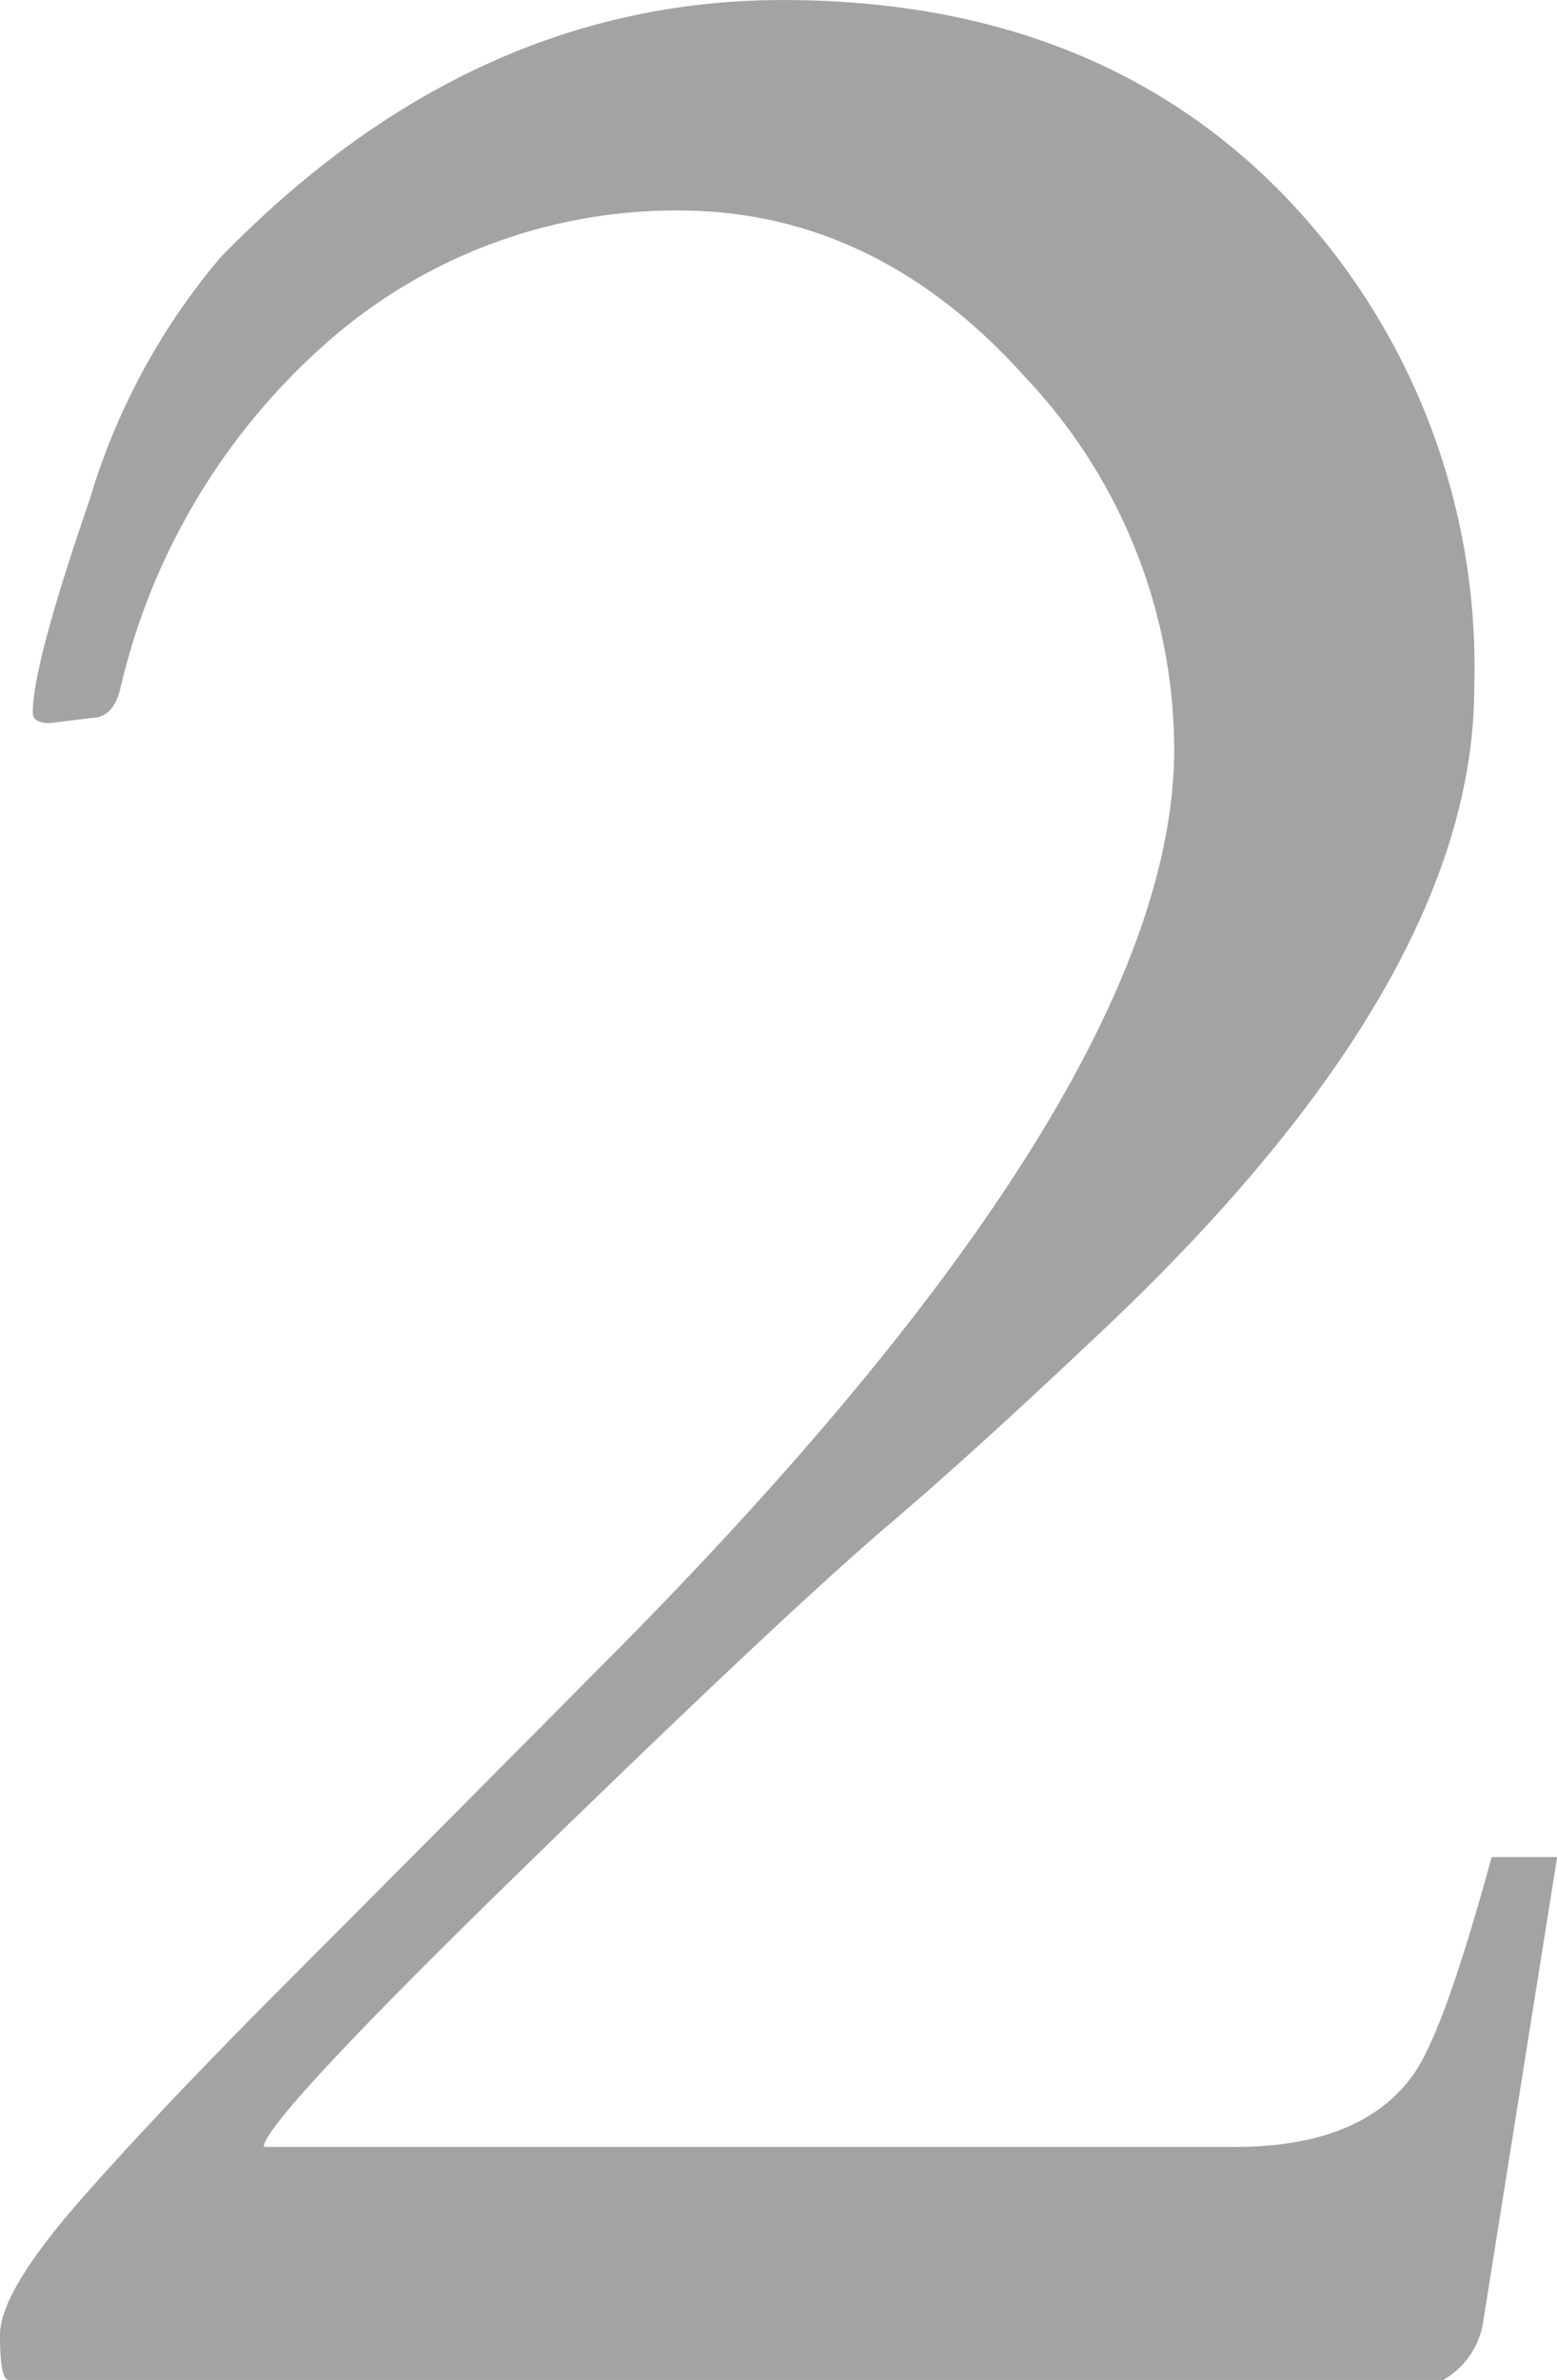
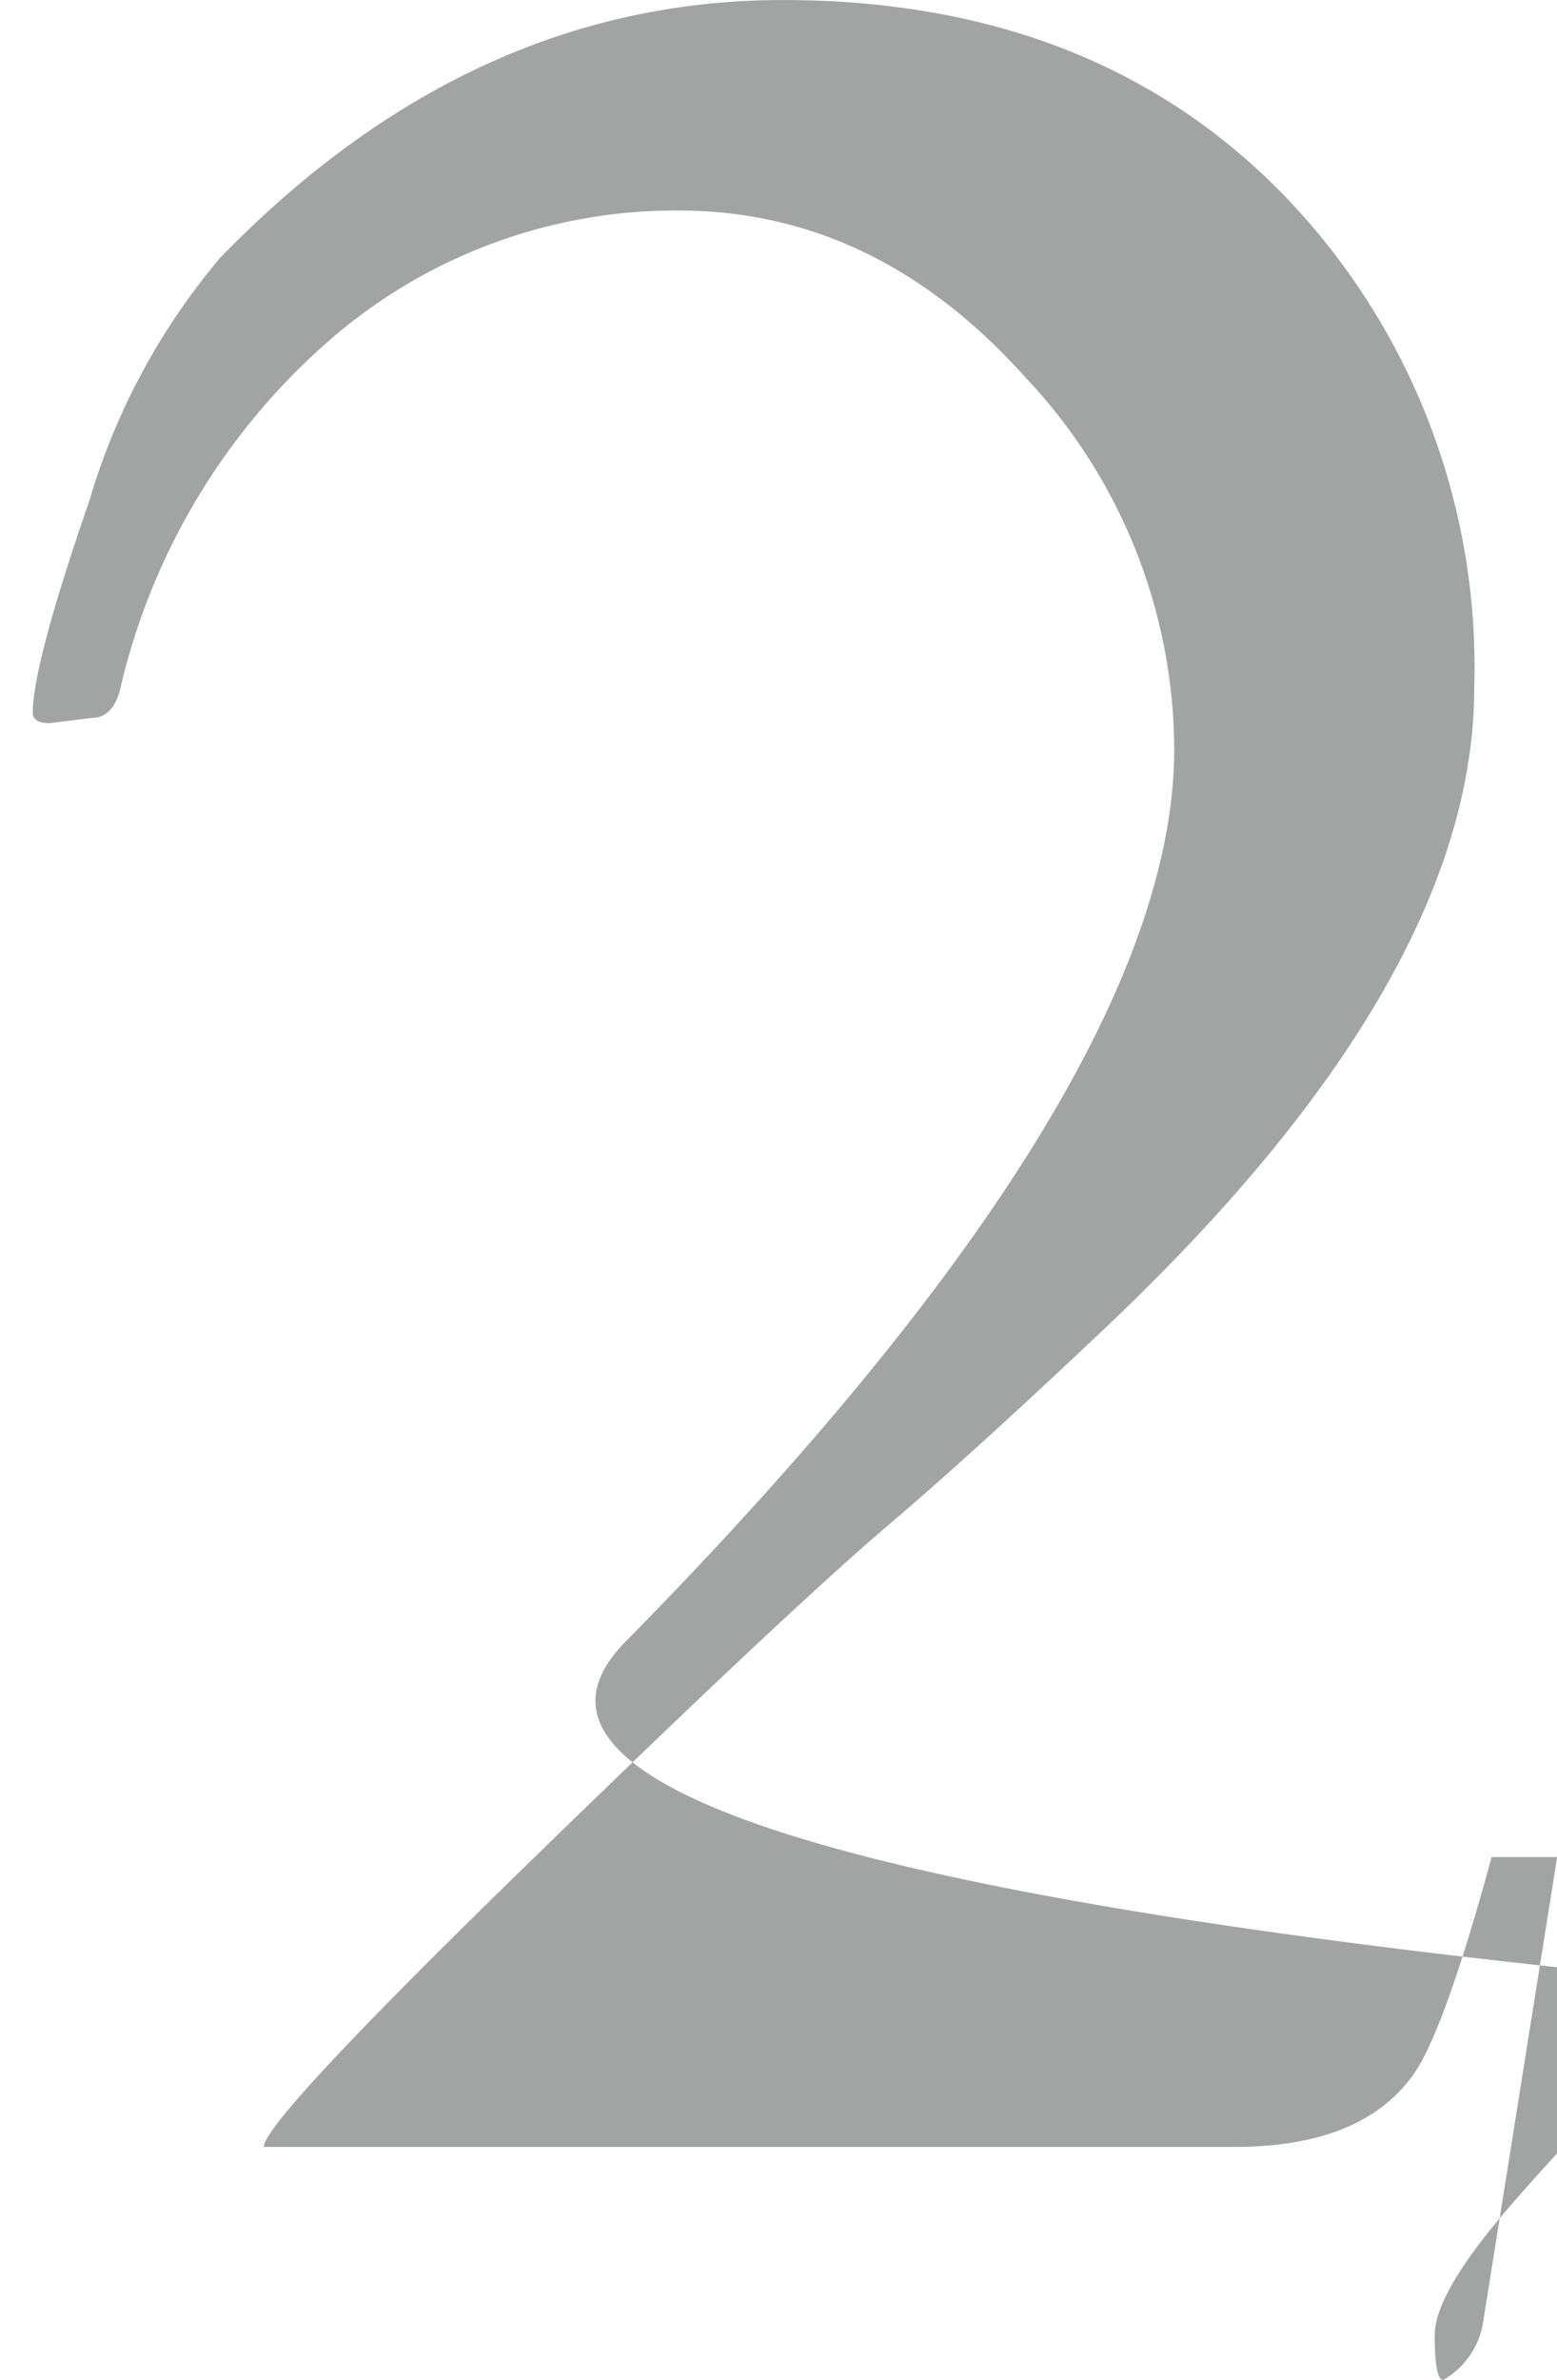
<svg xmlns="http://www.w3.org/2000/svg" width="52.91" height="80.801" viewBox="0 0 52.91 80.801">
-   <path id="パス_18478" data-name="パス 18478" d="M7.559-56.426l-1.406.176q-.586,0-.586-.352,0-1.641,1.934-7.236a22.672,22.672,0,0,1,4.453-8.232q8.5-8.73,19.1-8.73t17.051,6.65a23.031,23.031,0,0,1,6.445,16.7q0,10.049-13.008,22.178-4.1,3.867-6.855,6.211-3.516,2.988-12.393,11.631T13.418-7.91H46.406q4.277,0,6.035-2.4,1.055-1.406,2.7-7.441h2.227l-2.52,15.82A2.748,2.748,0,0,1,53.5,0H4.746q-.293,0-.293-1.523,0-1.465,2.725-4.57t6.973-7.354Q18.4-17.7,25.723-25.078,44.355-44,44.355-55.371A18.458,18.458,0,0,0,39.287-68q-5.068-5.654-11.777-5.654a17.925,17.925,0,0,0-11.982,4.512A22.39,22.39,0,0,0,8.555-57.48Q8.32-56.426,7.559-56.426Z" transform="translate(-4.453 80.801)" fill="#474a4b" opacity="0.5" />
+   <path id="パス_18478" data-name="パス 18478" d="M7.559-56.426l-1.406.176q-.586,0-.586-.352,0-1.641,1.934-7.236a22.672,22.672,0,0,1,4.453-8.232q8.5-8.73,19.1-8.73t17.051,6.65a23.031,23.031,0,0,1,6.445,16.7q0,10.049-13.008,22.178-4.1,3.867-6.855,6.211-3.516,2.988-12.393,11.631T13.418-7.91H46.406q4.277,0,6.035-2.4,1.055-1.406,2.7-7.441h2.227l-2.52,15.82A2.748,2.748,0,0,1,53.5,0q-.293,0-.293-1.523,0-1.465,2.725-4.57t6.973-7.354Q18.4-17.7,25.723-25.078,44.355-44,44.355-55.371A18.458,18.458,0,0,0,39.287-68q-5.068-5.654-11.777-5.654a17.925,17.925,0,0,0-11.982,4.512A22.39,22.39,0,0,0,8.555-57.48Q8.32-56.426,7.559-56.426Z" transform="translate(-4.453 80.801)" fill="#474a4b" opacity="0.5" />
</svg>